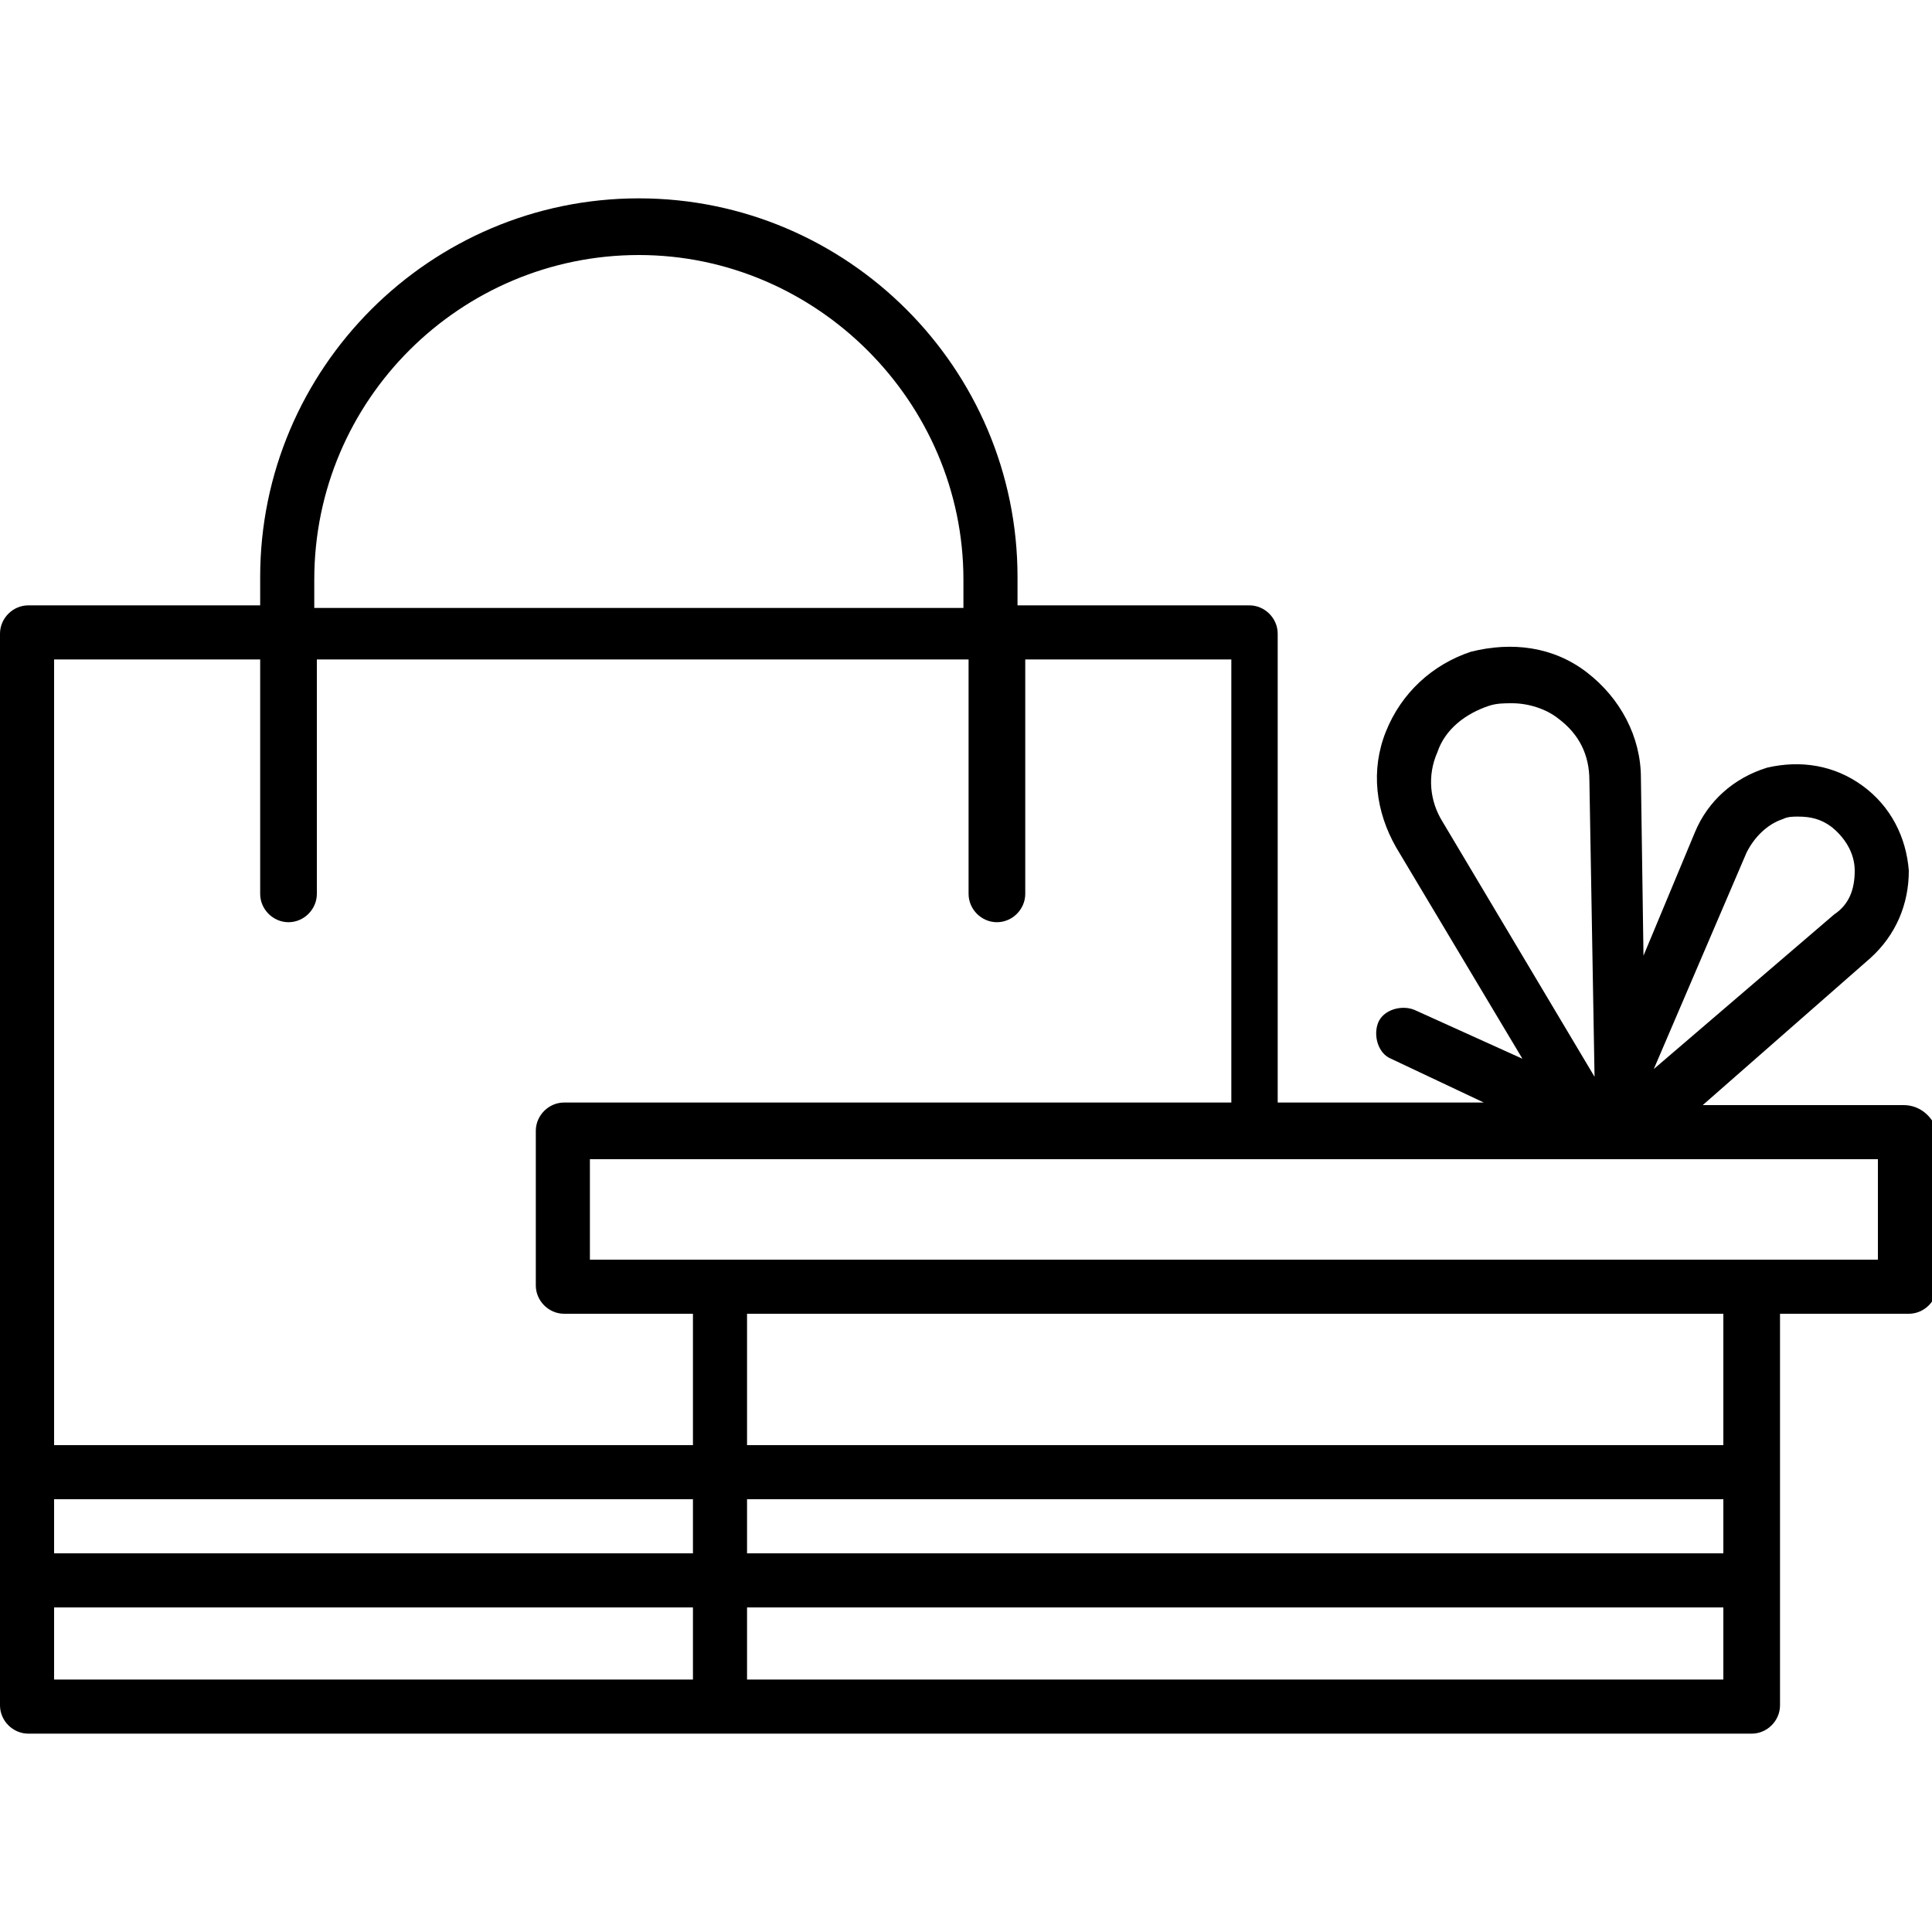
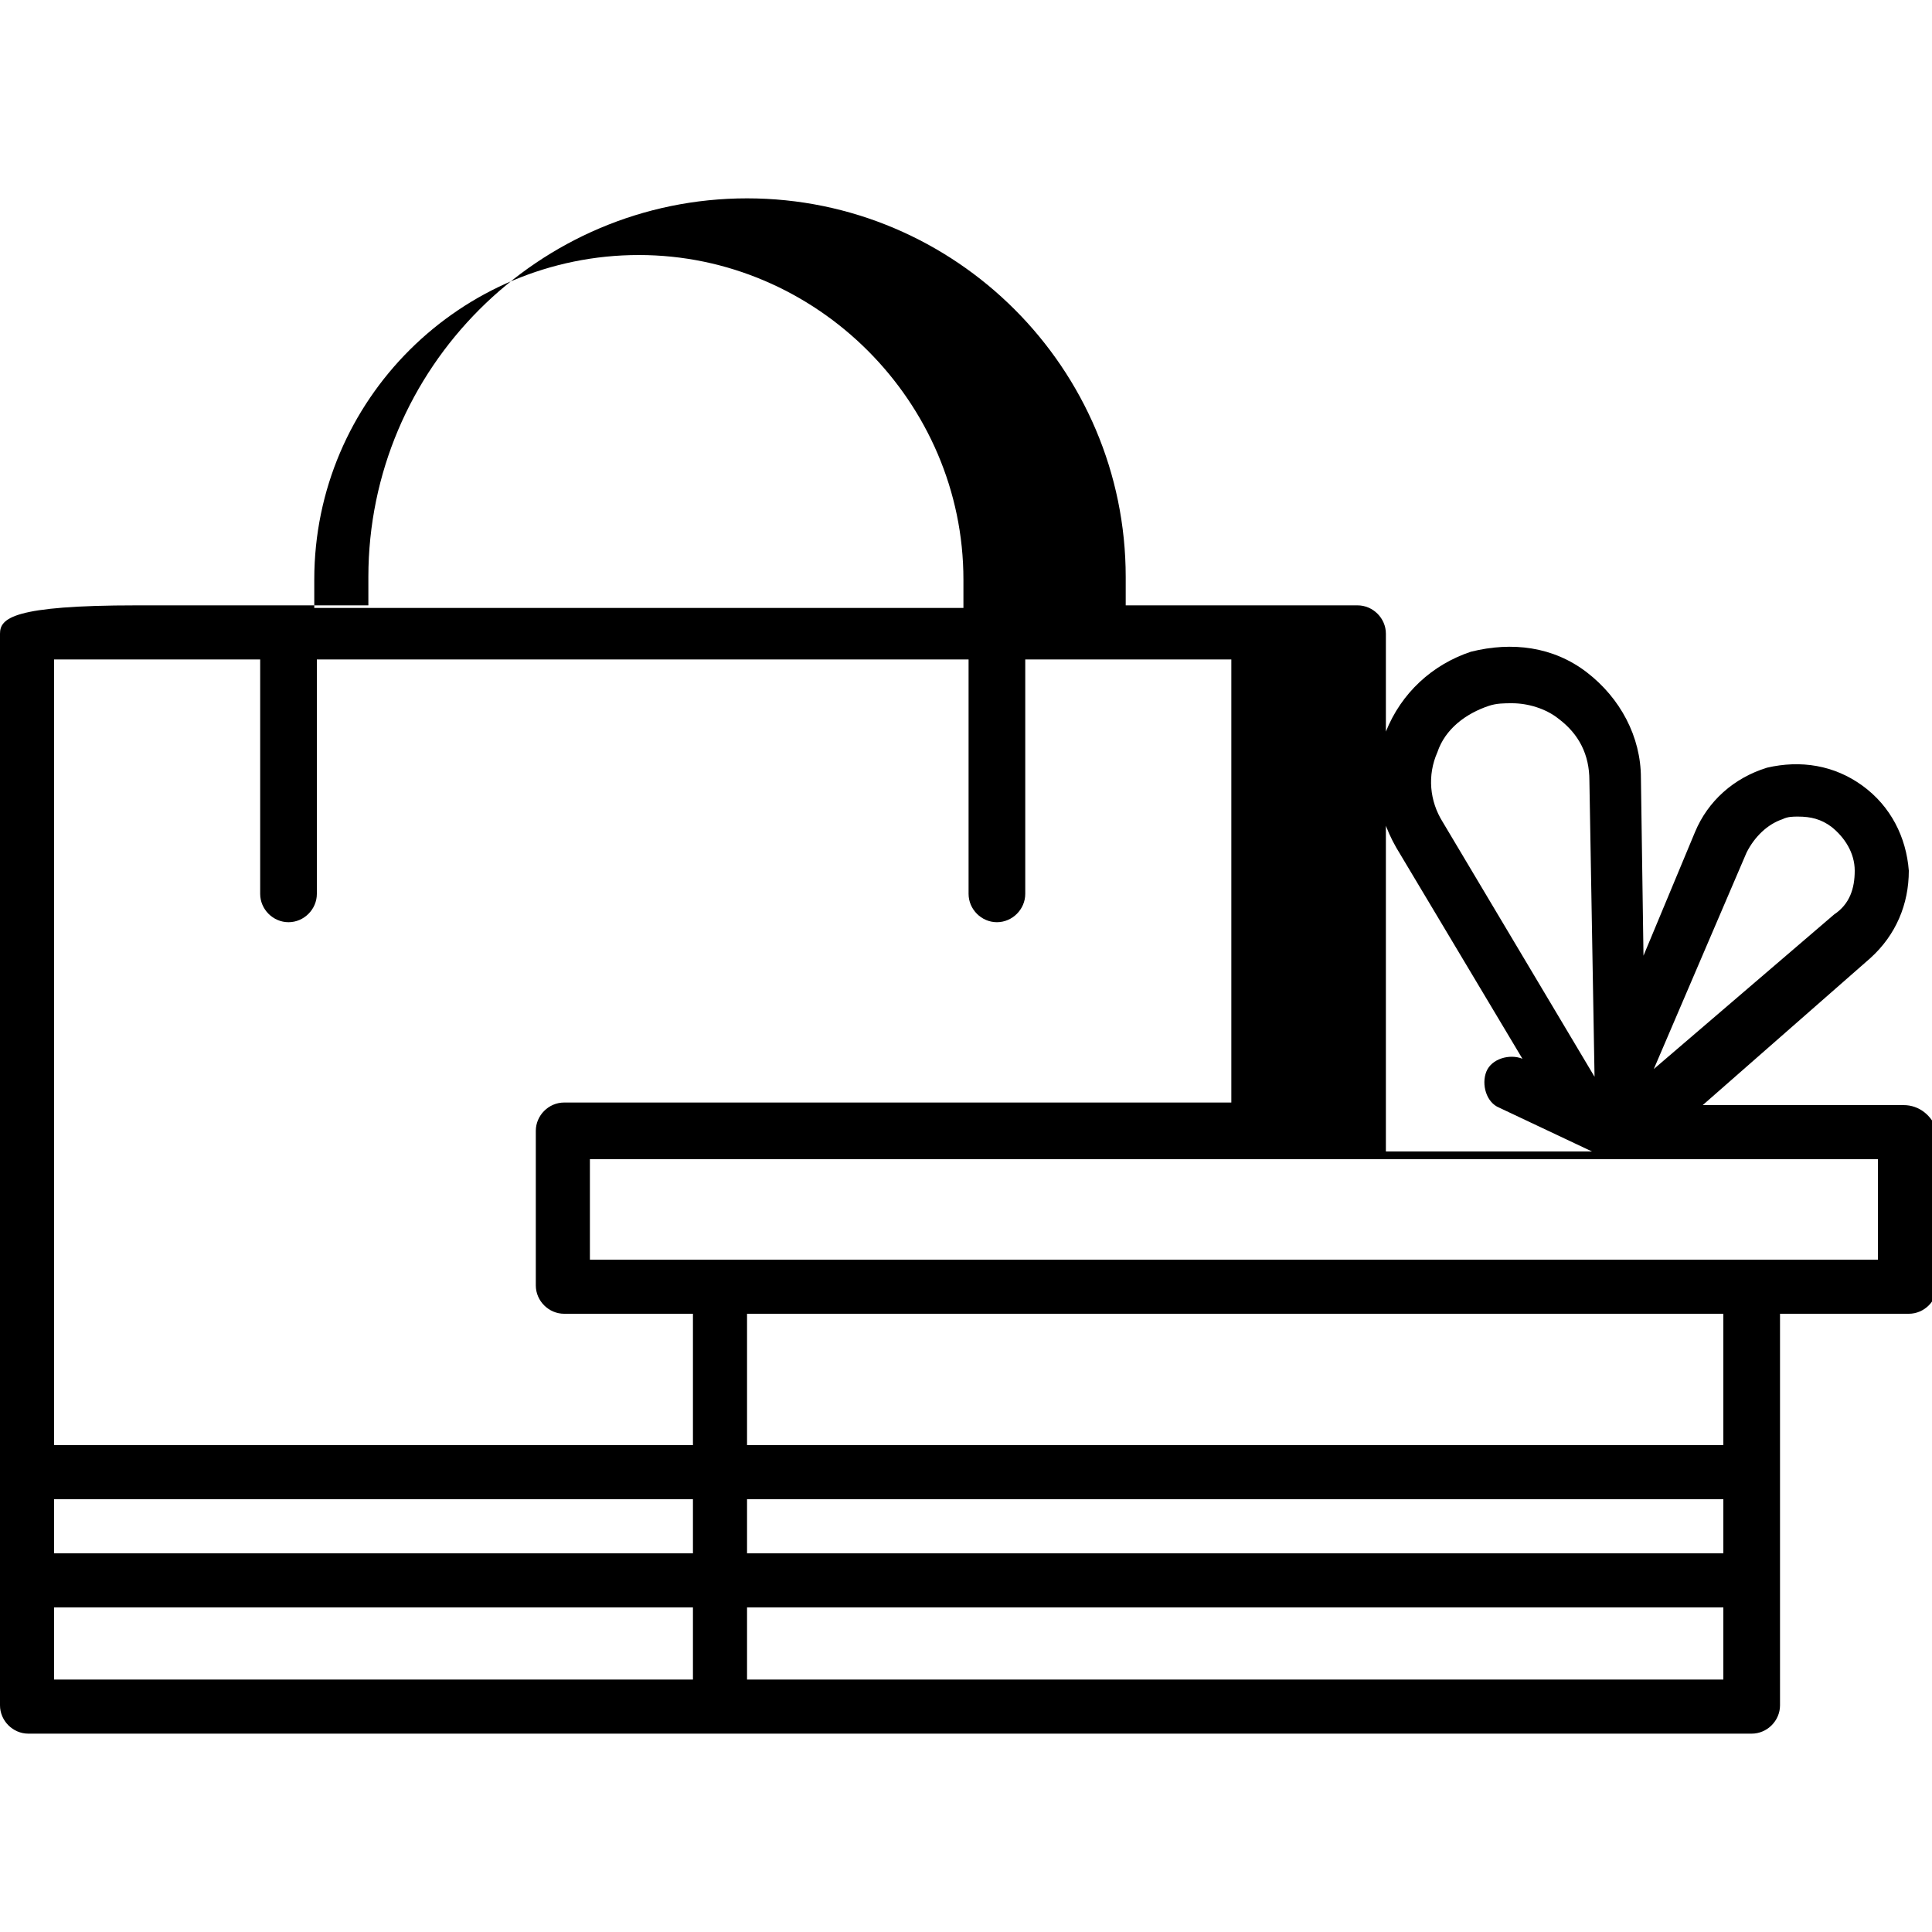
<svg xmlns="http://www.w3.org/2000/svg" version="1.1" id="Layer_1" x="0px" y="0px" viewBox="0 0 75 75" style="enable-background:new 0 0 75 75;" xml:space="preserve">
  <style type="text/css">
	.st0{fill:none;stroke:#010101;stroke-width:4.451;stroke-linecap:round;stroke-linejoin:round;stroke-miterlimit:10;}
	.st1{fill:#F1DDC6;}
</style>
-   <path d="M73.9,42.9h-7.8l6.5-5.7c1-0.9,1.5-2.1,1.5-3.4c-0.1-1.3-0.7-2.5-1.8-3.3c-1.1-0.8-2.4-1-3.7-0.7c-1.3,0.4-2.3,1.3-2.8,2.5  l-2,4.8l-0.1-6.9c0-1.6-0.8-3.1-2.1-4.1c-1.3-1-2.9-1.2-4.5-0.8c-1.5,0.5-2.7,1.6-3.3,3.1c-0.6,1.5-0.4,3.1,0.4,4.5l4.9,8.2  l-4.2-1.9c-0.5-0.2-1.2,0-1.4,0.5c-0.2,0.5,0,1.2,0.5,1.4l3.6,1.7h-8V24.6c0-0.6-0.5-1.1-1.1-1.1h-9v-1.1c0-8.1-6.6-14.7-14.7-14.7  c-8.1,0-14.7,6.6-14.7,14.7v1.1h-9C0.5,23.5,0,24,0,24.6v41.6c0,0.6,0.5,1.1,1.1,1.1h26.9c0,0,0,0,0,0h40c0.6,0,1.1-0.5,1.1-1.1V51  h5c0.6,0,1.1-0.5,1.1-1.1v-6C75,43.3,74.5,42.9,73.9,42.9z M67.8,33.1c0.3-0.6,0.8-1.1,1.4-1.3c0.2-0.1,0.4-0.1,0.6-0.1  c0.5,0,0.9,0.1,1.3,0.4c0.5,0.4,0.9,1,0.9,1.7c0,0.7-0.2,1.3-0.8,1.7l-7,6L67.8,33.1z M56,31.9c-0.5-0.8-0.6-1.8-0.2-2.7  c0.3-0.9,1.1-1.5,2-1.8c0.3-0.1,0.6-0.1,0.9-0.1c0.6,0,1.3,0.2,1.8,0.6c0.8,0.6,1.2,1.4,1.2,2.4l0.2,11.5L56,31.9z M12.2,22.5  c0-7,5.7-12.6,12.6-12.6s12.6,5.7,12.6,12.6v1.1H12.2V22.5z M10.1,25.6v9.1c0,0.6,0.5,1.1,1.1,1.1s1.1-0.5,1.1-1.1v-9.1h25.3v9.1  c0,0.6,0.5,1.1,1.1,1.1c0.6,0,1.1-0.5,1.1-1.1v-9.1h8v17.2H21.9c-0.6,0-1.1,0.5-1.1,1.1v6c0,0.6,0.5,1.1,1.1,1.1h5v5.1H2.1V25.6  H10.1z M2.1,58.2h24.8v2.1H2.1V58.2z M29,58.2h37.9v2.1H29V58.2z M66.8,56.1H29V51h37.9V56.1z M2.1,62.4h24.8v2.8H2.1V62.4z   M48.6,65.2C48.6,65.2,48.6,65.2,48.6,65.2l-19.6,0v-2.8h37.9v2.8H48.6z M72.9,48.9h-50V45h50V48.9z" />
+   <path d="M73.9,42.9h-7.8l6.5-5.7c1-0.9,1.5-2.1,1.5-3.4c-0.1-1.3-0.7-2.5-1.8-3.3c-1.1-0.8-2.4-1-3.7-0.7c-1.3,0.4-2.3,1.3-2.8,2.5  l-2,4.8l-0.1-6.9c0-1.6-0.8-3.1-2.1-4.1c-1.3-1-2.9-1.2-4.5-0.8c-1.5,0.5-2.7,1.6-3.3,3.1c-0.6,1.5-0.4,3.1,0.4,4.5l4.9,8.2  c-0.5-0.2-1.2,0-1.4,0.5c-0.2,0.5,0,1.2,0.5,1.4l3.6,1.7h-8V24.6c0-0.6-0.5-1.1-1.1-1.1h-9v-1.1c0-8.1-6.6-14.7-14.7-14.7  c-8.1,0-14.7,6.6-14.7,14.7v1.1h-9C0.5,23.5,0,24,0,24.6v41.6c0,0.6,0.5,1.1,1.1,1.1h26.9c0,0,0,0,0,0h40c0.6,0,1.1-0.5,1.1-1.1V51  h5c0.6,0,1.1-0.5,1.1-1.1v-6C75,43.3,74.5,42.9,73.9,42.9z M67.8,33.1c0.3-0.6,0.8-1.1,1.4-1.3c0.2-0.1,0.4-0.1,0.6-0.1  c0.5,0,0.9,0.1,1.3,0.4c0.5,0.4,0.9,1,0.9,1.7c0,0.7-0.2,1.3-0.8,1.7l-7,6L67.8,33.1z M56,31.9c-0.5-0.8-0.6-1.8-0.2-2.7  c0.3-0.9,1.1-1.5,2-1.8c0.3-0.1,0.6-0.1,0.9-0.1c0.6,0,1.3,0.2,1.8,0.6c0.8,0.6,1.2,1.4,1.2,2.4l0.2,11.5L56,31.9z M12.2,22.5  c0-7,5.7-12.6,12.6-12.6s12.6,5.7,12.6,12.6v1.1H12.2V22.5z M10.1,25.6v9.1c0,0.6,0.5,1.1,1.1,1.1s1.1-0.5,1.1-1.1v-9.1h25.3v9.1  c0,0.6,0.5,1.1,1.1,1.1c0.6,0,1.1-0.5,1.1-1.1v-9.1h8v17.2H21.9c-0.6,0-1.1,0.5-1.1,1.1v6c0,0.6,0.5,1.1,1.1,1.1h5v5.1H2.1V25.6  H10.1z M2.1,58.2h24.8v2.1H2.1V58.2z M29,58.2h37.9v2.1H29V58.2z M66.8,56.1H29V51h37.9V56.1z M2.1,62.4h24.8v2.8H2.1V62.4z   M48.6,65.2C48.6,65.2,48.6,65.2,48.6,65.2l-19.6,0v-2.8h37.9v2.8H48.6z M72.9,48.9h-50V45h50V48.9z" />
</svg>